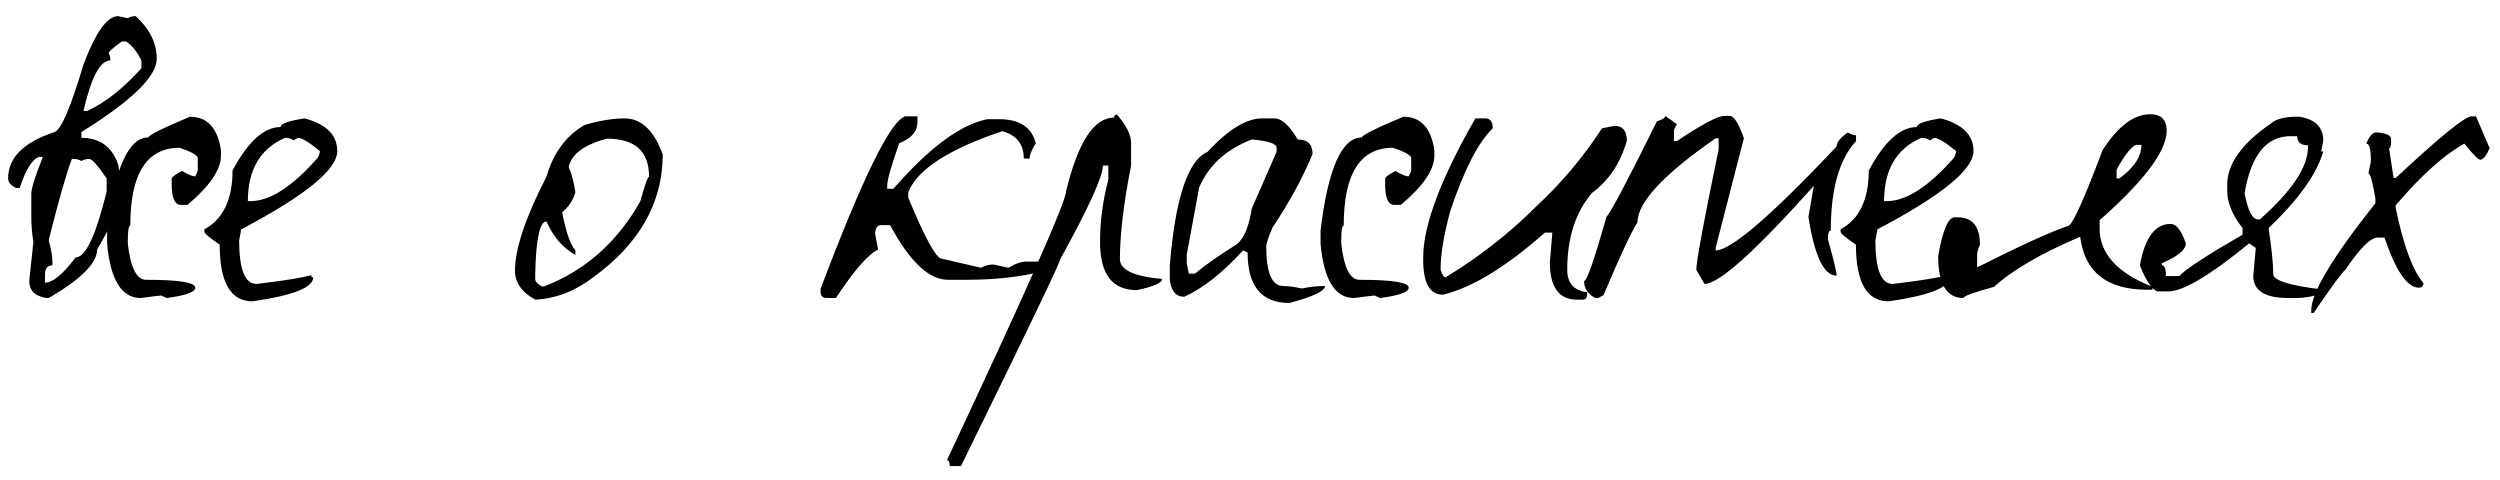
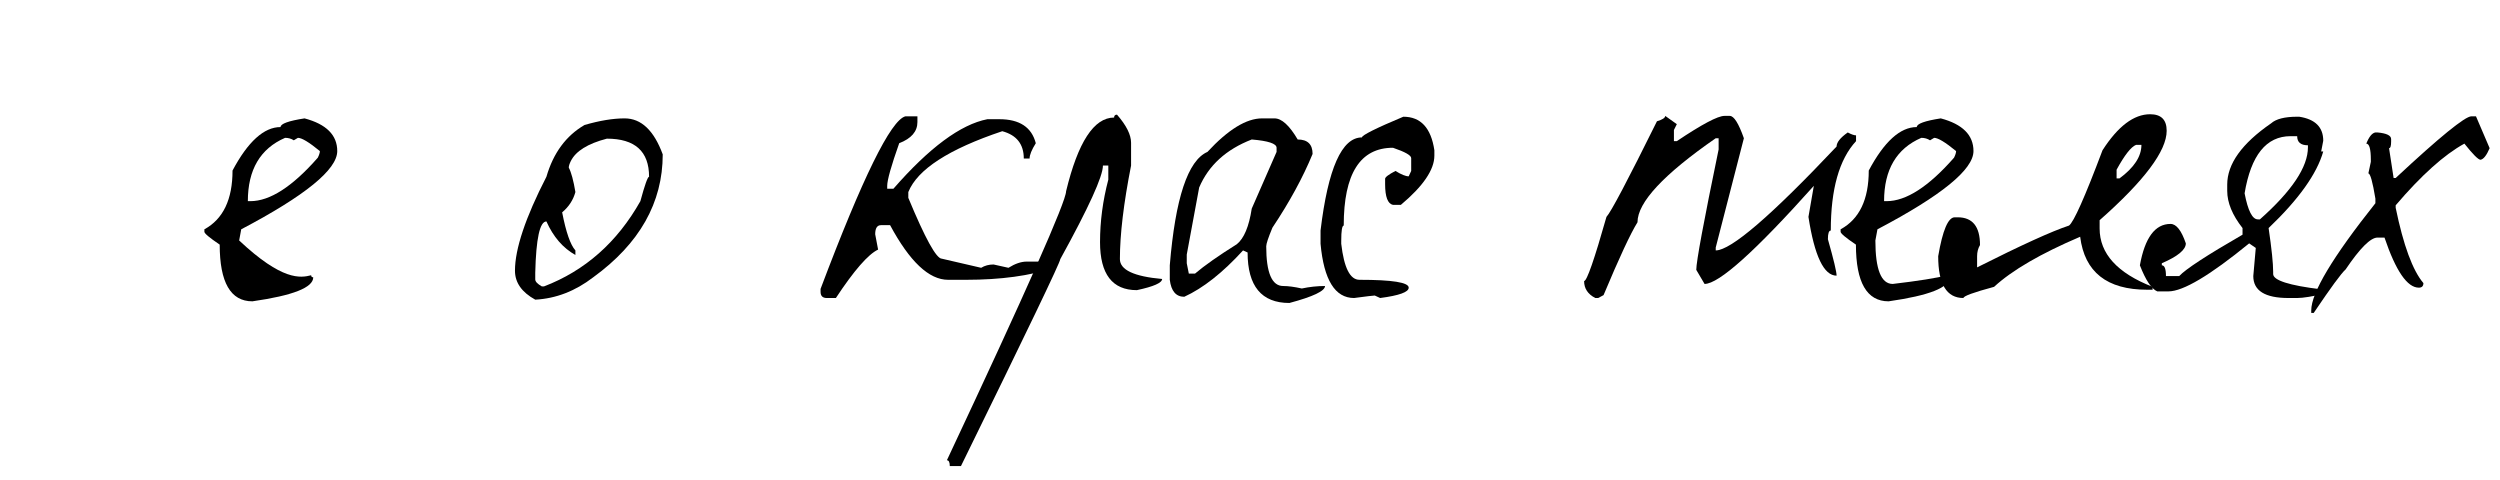
<svg xmlns="http://www.w3.org/2000/svg" width="151" height="29" viewBox="0 0 151 29" fill="none">
-   <path d="M7.141 0.975L7.716 1.1C7.849 1.017 8.008 0.975 8.191 0.975C9.041 1.742 9.466 2.6 9.466 3.55C9.466 4.617 7.949 6.092 4.916 7.975V8.325C6.033 8.325 6.774 8.867 7.141 9.95L7.266 10.65V11.825C7.266 12.392 6.799 13.475 5.866 15.075C5.866 15.892 4.891 16.867 2.941 18H2.816C2.116 17.9 1.766 17.55 1.766 16.95L2.016 14.625C1.933 14.108 1.891 13.6 1.891 13.1V11.7C1.891 11.383 2.124 10.642 2.591 9.475H2.366C1.949 9.608 1.558 10.233 1.191 11.35H0.966C0.649 11.2 0.491 11.008 0.491 10.775C0.491 9.525 1.424 8.592 3.291 7.975C3.691 7.842 4.274 6.483 5.041 3.9C5.774 1.95 6.474 0.975 7.141 0.975ZM6.566 3.2C6.633 3.333 6.666 3.483 6.666 3.65C6.049 3.65 5.508 4.667 5.041 6.7H5.266C6.333 6.217 7.424 5.358 8.541 4.125V3.65C8.274 3.117 7.966 2.733 7.616 2.5H7.366C6.833 2.883 6.566 3.117 6.566 3.2ZM4.341 9.6C4.024 10.417 3.558 12.05 2.941 14.5C3.091 15.033 3.166 15.5 3.166 15.9V16.025C2.866 16.025 2.716 16.217 2.716 16.6V17.075C3.183 17.075 3.799 16.567 4.566 15.55C5.166 15.55 5.791 14.225 6.441 11.575V10.775C5.908 9.992 5.558 9.6 5.391 9.6C5.208 9.6 5.049 9.642 4.916 9.725C4.783 9.642 4.633 9.6 4.466 9.6H4.341Z" fill="black" />
-   <path d="M11.47 7.05C12.52 7.05 13.145 7.725 13.345 9.075V9.4C13.345 10.25 12.67 11.242 11.32 12.375H10.845C10.528 12.308 10.37 11.892 10.37 11.125V10.8C10.37 10.7 10.579 10.542 10.995 10.325C11.345 10.542 11.612 10.65 11.795 10.65L11.945 10.325V9.55C11.945 9.383 11.579 9.175 10.845 8.925C8.862 8.925 7.87 10.492 7.87 13.625C7.77 13.625 7.72 13.933 7.72 14.55V14.725C7.887 16.175 8.254 16.9 8.82 16.9C10.803 16.9 11.795 17.058 11.795 17.375C11.795 17.642 11.22 17.85 10.07 18L9.745 17.85C9.662 17.85 9.245 17.9 8.495 18C7.345 18 6.67 16.908 6.47 14.725V13.925C6.92 10.175 7.754 8.3 8.97 8.3C8.97 8.167 9.804 7.75 11.47 7.05Z" fill="black" />
-   <path d="M18.395 7.15C19.711 7.5 20.37 8.158 20.37 9.125C20.37 10.242 18.436 11.817 14.57 13.85L14.445 14.525C14.445 16.275 14.795 17.15 15.495 17.15C17.045 16.967 18.145 16.792 18.795 16.625C18.795 16.708 18.836 16.75 18.92 16.75C18.92 17.367 17.695 17.85 15.245 18.2C13.928 18.2 13.27 17.058 13.27 14.775C12.653 14.358 12.345 14.1 12.345 14V13.85C13.478 13.233 14.045 12.05 14.045 10.3C14.978 8.55 15.945 7.675 16.945 7.675C16.945 7.475 17.428 7.3 18.395 7.15ZM14.97 12.15H15.12C16.303 12.15 17.661 11.275 19.195 9.525C19.278 9.358 19.32 9.225 19.32 9.125C18.67 8.592 18.228 8.325 17.995 8.325L17.745 8.475C17.595 8.375 17.42 8.325 17.22 8.325C15.72 8.975 14.97 10.25 14.97 12.15Z" fill="black" />
+   <path d="M18.395 7.15C19.711 7.5 20.37 8.158 20.37 9.125C20.37 10.242 18.436 11.817 14.57 13.85L14.445 14.525C17.045 16.967 18.145 16.792 18.795 16.625C18.795 16.708 18.836 16.75 18.92 16.75C18.92 17.367 17.695 17.85 15.245 18.2C13.928 18.2 13.27 17.058 13.27 14.775C12.653 14.358 12.345 14.1 12.345 14V13.85C13.478 13.233 14.045 12.05 14.045 10.3C14.978 8.55 15.945 7.675 16.945 7.675C16.945 7.475 17.428 7.3 18.395 7.15ZM14.97 12.15H15.12C16.303 12.15 17.661 11.275 19.195 9.525C19.278 9.358 19.32 9.225 19.32 9.125C18.67 8.592 18.228 8.325 17.995 8.325L17.745 8.475C17.595 8.375 17.42 8.325 17.22 8.325C15.72 8.975 14.97 10.25 14.97 12.15Z" fill="black" />
  <path d="M37.729 7.15C38.729 7.15 39.496 7.875 40.029 9.325C40.029 12.242 38.629 14.717 35.829 16.75C34.746 17.583 33.579 18.033 32.329 18.1C31.512 17.65 31.104 17.067 31.104 16.35C31.104 15.033 31.737 13.142 33.004 10.675C33.421 9.242 34.187 8.2 35.304 7.55C36.221 7.283 37.029 7.15 37.729 7.15ZM34.354 10.125C34.504 10.408 34.637 10.9 34.754 11.6C34.621 12.083 34.354 12.492 33.954 12.825C34.187 14.025 34.454 14.792 34.754 15.125V15.4C34.004 14.983 33.421 14.308 33.004 13.375C32.604 13.375 32.379 14.408 32.329 16.475V16.875C32.329 17.008 32.462 17.15 32.729 17.3H32.854C35.337 16.35 37.279 14.633 38.679 12.15C38.946 11.167 39.121 10.675 39.204 10.675C39.204 9.142 38.354 8.375 36.654 8.375C35.504 8.675 34.779 9.125 34.479 9.725C34.396 9.892 34.354 10.025 34.354 10.125Z" fill="black" />
  <path d="M54.687 7.025H55.412V7.375C55.412 7.942 55.045 8.367 54.312 8.65C53.829 10.017 53.587 10.875 53.587 11.225V11.4H53.962C56.129 8.917 58.02 7.517 59.637 7.2H60.362C61.579 7.2 62.312 7.683 62.562 8.65C62.312 9.05 62.187 9.358 62.187 9.575H61.837C61.837 8.708 61.404 8.158 60.537 7.925C57.304 9.008 55.412 10.233 54.862 11.6V11.95C55.879 14.4 56.554 15.625 56.887 15.625L59.262 16.175C59.479 16.042 59.729 15.975 60.012 15.975L60.912 16.175C61.312 15.925 61.679 15.8 62.012 15.8H63.287C63.537 15.833 63.662 15.958 63.662 16.175C62.212 16.658 60.445 16.9 58.362 16.9H57.262C56.112 16.9 54.945 15.8 53.762 13.6H53.212C52.979 13.6 52.862 13.783 52.862 14.15L53.037 15.075C52.437 15.358 51.587 16.333 50.487 18H49.937C49.687 18 49.562 17.875 49.562 17.625V17.45C52.095 10.733 53.804 7.258 54.687 7.025Z" fill="black" />
  <path d="M67.467 6.925C68.034 7.575 68.317 8.142 68.317 8.625V10C67.867 12.283 67.642 14.167 67.642 15.65C67.642 16.3 68.492 16.7 70.192 16.85C70.192 17.083 69.684 17.308 68.667 17.525C67.184 17.525 66.442 16.558 66.442 14.625C66.442 13.375 66.609 12.117 66.942 10.85V10H66.617C66.617 10.65 65.759 12.533 64.042 15.65C64.042 15.833 62.042 20 58.042 28.15H57.367C57.367 27.917 57.309 27.8 57.192 27.8C61.992 17.583 64.392 12.167 64.392 11.55C65.109 8.583 66.076 7.1 67.292 7.1C67.292 6.983 67.351 6.925 67.467 6.925Z" fill="black" />
  <path d="M76.23 7.15H76.98C77.414 7.15 77.88 7.575 78.38 8.425C78.98 8.425 79.28 8.717 79.28 9.3C78.697 10.717 77.889 12.2 76.855 13.75C76.605 14.35 76.48 14.725 76.48 14.875C76.48 16.475 76.822 17.275 77.505 17.275C77.805 17.275 78.18 17.325 78.63 17.425C79.097 17.325 79.564 17.275 80.03 17.275C80.03 17.575 79.314 17.917 77.88 18.3C76.197 18.3 75.355 17.283 75.355 15.25L75.08 15.125C73.847 16.475 72.664 17.408 71.53 17.925C71.03 17.925 70.739 17.583 70.655 16.9V16.025C70.989 11.975 71.747 9.692 72.93 9.175C74.18 7.825 75.28 7.15 76.23 7.15ZM71.68 15.375V15.9L71.805 16.525H72.18C72.747 16.042 73.589 15.45 74.705 14.75C75.139 14.4 75.439 13.683 75.605 12.6L77.105 9.175V8.925C77.105 8.675 76.605 8.508 75.605 8.425C74.055 9.025 72.997 9.992 72.43 11.325L71.68 15.375Z" fill="black" />
  <path d="M84.761 7.05C85.811 7.05 86.436 7.725 86.636 9.075V9.4C86.636 10.25 85.961 11.242 84.611 12.375H84.136C83.82 12.308 83.661 11.892 83.661 11.125V10.8C83.661 10.7 83.87 10.542 84.286 10.325C84.636 10.542 84.903 10.65 85.086 10.65L85.236 10.325V9.55C85.236 9.383 84.87 9.175 84.136 8.925C82.153 8.925 81.161 10.492 81.161 13.625C81.061 13.625 81.011 13.933 81.011 14.55V14.725C81.178 16.175 81.544 16.9 82.111 16.9C84.094 16.9 85.086 17.058 85.086 17.375C85.086 17.642 84.511 17.85 83.361 18L83.036 17.85C82.953 17.85 82.536 17.9 81.786 18C80.636 18 79.961 16.908 79.761 14.725V13.925C80.211 10.175 81.044 8.3 82.261 8.3C82.261 8.167 83.094 7.75 84.761 7.05Z" fill="black" />
-   <path d="M89.711 7.15C90.011 7.15 90.161 7.35 90.161 7.75C89.294 8.583 88.444 10.233 87.611 12.7C87.211 14.15 87.011 15.35 87.011 16.3C87.111 16.6 87.211 16.75 87.311 16.75C89.327 15.533 91.177 14.083 92.861 12.4C94.344 11.017 95.644 9.467 96.761 7.75L97.511 7.6C98.011 7.6 98.261 7.9 98.261 8.5C97.877 9.85 97.177 10.9 96.161 11.65C95.161 12.817 94.661 14.367 94.661 16.3C94.661 17.1 95.061 17.55 95.861 17.65V17.8C95.861 18 95.761 18.1 95.561 18.1H95.261C94.161 18.1 93.611 17.35 93.611 15.85L93.761 14.05H93.311C90.977 16.117 88.927 17.367 87.161 17.8C86.361 17.8 85.961 17.1 85.961 15.7V15.55C85.961 13.617 87.011 10.817 89.111 7.15H89.711Z" fill="black" />
  <path d="M100.58 7L101.28 7.5L101.105 7.85V8.525H101.28C102.797 7.508 103.755 7 104.155 7H104.48C104.73 7 105.013 7.45 105.33 8.35L103.63 14.95V15.125C104.547 15.125 106.98 13.033 110.93 8.85C110.93 8.6 111.155 8.317 111.605 8C111.822 8.117 111.988 8.175 112.105 8.175V8.525C111.088 9.625 110.58 11.425 110.58 13.925C110.463 13.925 110.405 14.1 110.405 14.45C110.755 15.683 110.93 16.417 110.93 16.65C110.163 16.65 109.597 15.467 109.23 13.1L109.555 11.225C106.022 15.175 103.822 17.15 102.955 17.15L102.455 16.3C102.455 15.8 102.905 13.375 103.805 9.025V8.35H103.63C100.48 10.533 98.905 12.225 98.905 13.425C98.489 14.092 97.805 15.558 96.855 17.825L96.53 18H96.355C95.905 17.767 95.68 17.425 95.68 16.975C95.847 16.975 96.297 15.683 97.03 13.1C97.297 12.817 98.314 10.892 100.08 7.325C100.413 7.225 100.58 7.117 100.58 7Z" fill="black" />
  <path d="M117.223 7.15C118.539 7.5 119.198 8.158 119.198 9.125C119.198 10.242 117.264 11.817 113.398 13.85L113.273 14.525C113.273 16.275 113.623 17.15 114.323 17.15C115.873 16.967 116.973 16.792 117.623 16.625C117.623 16.708 117.664 16.75 117.748 16.75C117.748 17.367 116.523 17.85 114.073 18.2C112.756 18.2 112.098 17.058 112.098 14.775C111.481 14.358 111.173 14.1 111.173 14V13.85C112.306 13.233 112.873 12.05 112.873 10.3C113.806 8.55 114.773 7.675 115.773 7.675C115.773 7.475 116.256 7.3 117.223 7.15ZM113.798 12.15H113.948C115.131 12.15 116.489 11.275 118.023 9.525C118.106 9.358 118.148 9.225 118.148 9.125C117.498 8.592 117.056 8.325 116.823 8.325L116.573 8.475C116.423 8.375 116.248 8.325 116.048 8.325C114.548 8.975 113.798 10.25 113.798 12.15Z" fill="black" />
  <path d="M129.867 6.9C130.534 6.9 130.867 7.233 130.867 7.9C130.867 9.117 129.517 10.917 126.817 13.3V13.8C126.817 15.317 127.884 16.492 130.017 17.325V17.5H129.692C127.259 17.5 125.909 16.433 125.642 14.3C123.259 15.317 121.525 16.325 120.442 17.325C119.209 17.658 118.592 17.883 118.592 18C117.575 18 117.067 17.158 117.067 15.475C117.334 13.908 117.667 13.125 118.067 13.125H118.242C119.142 13.125 119.592 13.683 119.592 14.8C119.475 15 119.417 15.225 119.417 15.475V16.15C122.1 14.8 123.95 13.958 124.967 13.625C125.25 13.425 125.925 11.908 126.992 9.075C127.925 7.625 128.884 6.9 129.867 6.9ZM127.842 10.25V10.775H128.017C128.9 10.125 129.342 9.45 129.342 8.75H129.017C128.717 8.867 128.325 9.367 127.842 10.25Z" fill="black" />
  <path d="M138.749 7.05H138.874C139.841 7.2 140.324 7.683 140.324 8.5L140.199 9.15H140.324C139.941 10.5 138.841 12.042 137.024 13.775C137.208 15.025 137.299 15.908 137.299 16.425V16.55C137.299 16.933 138.266 17.242 140.199 17.475C140.199 17.558 140.291 17.6 140.474 17.6V17.725C139.674 17.908 139.099 18 138.749 18H138.224C136.808 18 136.099 17.558 136.099 16.675C136.099 16.625 136.149 16.058 136.249 14.975L135.849 14.7C133.483 16.633 131.858 17.6 130.974 17.6H130.299C129.949 17.45 129.599 16.925 129.249 16.025C129.549 14.358 130.166 13.525 131.099 13.525C131.449 13.525 131.758 13.917 132.024 14.7C132.024 15.083 131.541 15.483 130.574 15.9V16.025C130.741 16.025 130.824 16.242 130.824 16.675H131.624C132.008 16.258 133.283 15.425 135.449 14.175V13.775C134.833 12.992 134.524 12.242 134.524 11.525V11.15C134.524 9.9 135.408 8.667 137.174 7.45C137.474 7.183 137.999 7.05 138.749 7.05ZM135.574 11.675C135.774 12.725 136.041 13.25 136.374 13.25H136.499C138.433 11.533 139.399 10.083 139.399 8.9V8.775C138.966 8.775 138.749 8.592 138.749 8.225H138.349C136.883 8.225 135.958 9.375 135.574 11.675Z" fill="black" />
  <path d="M149.549 7.025L150.374 8.95C150.19 9.383 150.007 9.617 149.824 9.65C149.69 9.65 149.365 9.325 148.849 8.675C147.632 9.342 146.249 10.583 144.699 12.4V12.55C145.165 14.817 145.724 16.333 146.374 17.1C146.374 17.283 146.282 17.375 146.099 17.375C145.399 17.375 144.707 16.367 144.024 14.35H143.599C143.182 14.35 142.54 14.992 141.674 16.275C141.424 16.492 140.782 17.367 139.749 18.9H139.599V18.75C139.599 17.683 140.89 15.525 143.474 12.275V12C143.307 10.983 143.165 10.475 143.049 10.475L143.199 9.775V9.65C143.199 9 143.107 8.675 142.924 8.675C143.09 8.258 143.274 8.033 143.474 8H143.599C144.149 8.05 144.424 8.183 144.424 8.4V8.55C144.424 8.817 144.382 8.95 144.299 8.95L144.574 10.75H144.699C147.365 8.267 148.89 7.025 149.274 7.025H149.549Z" fill="black" />
</svg>